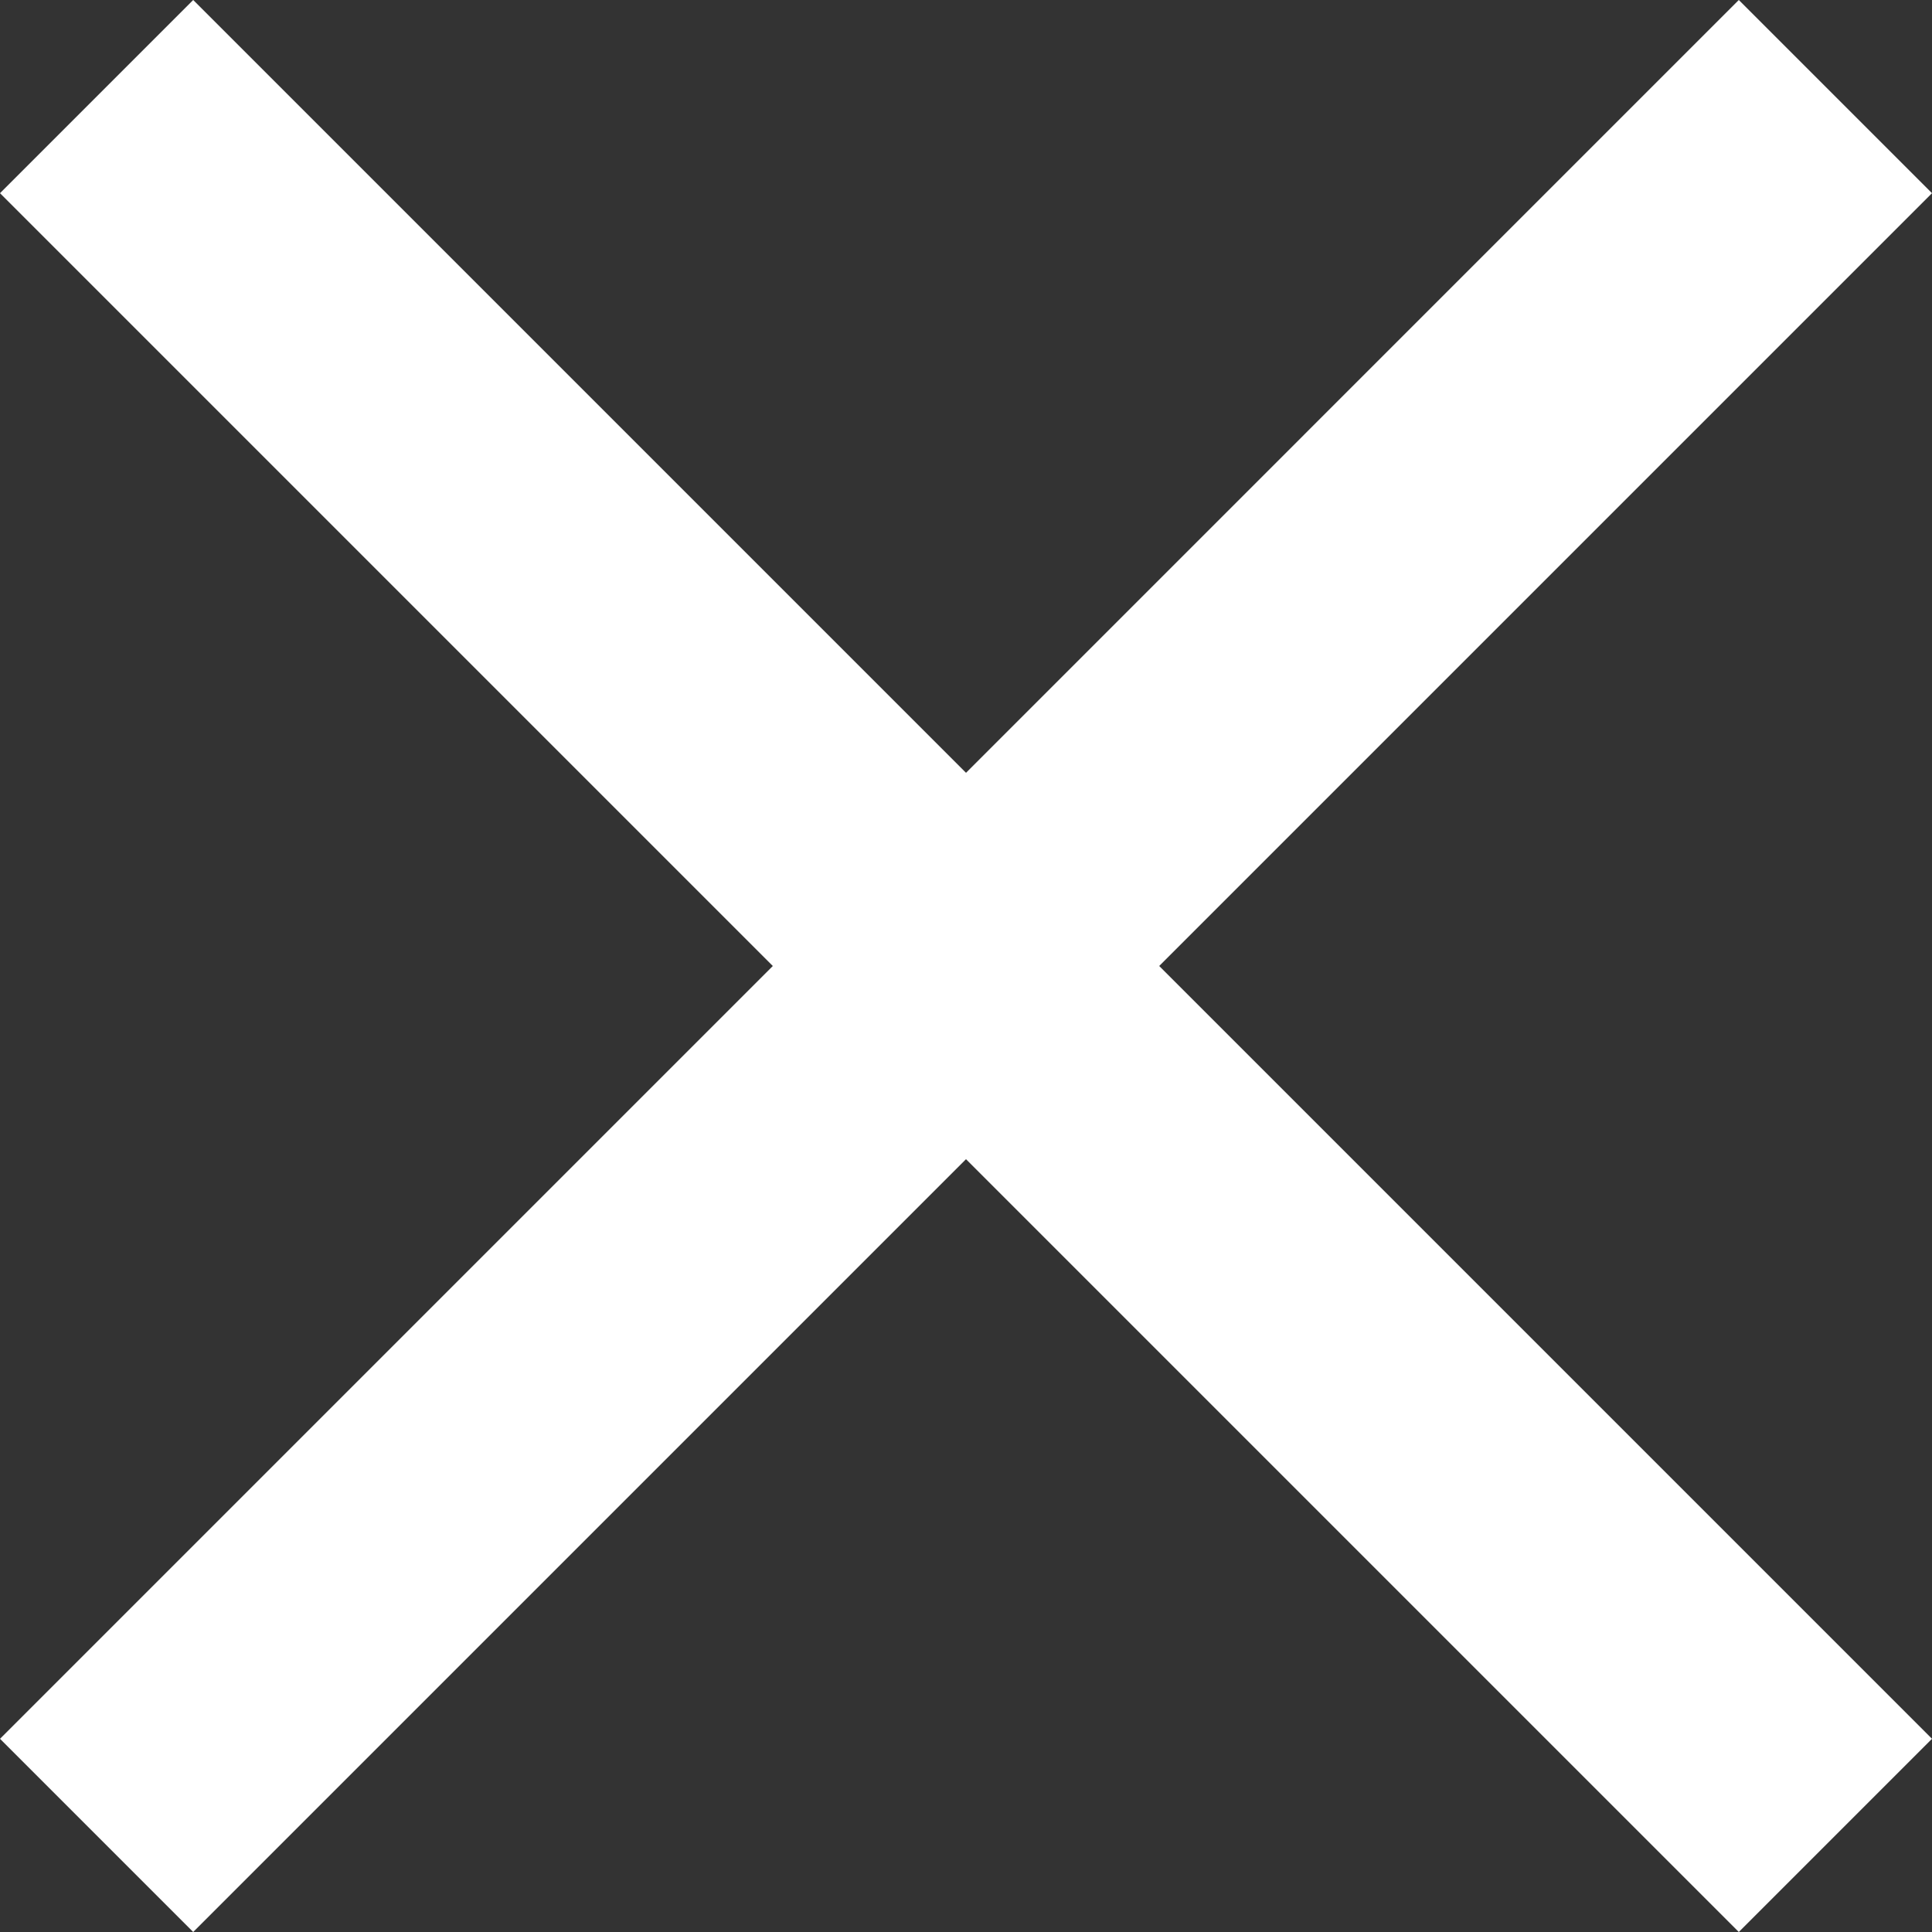
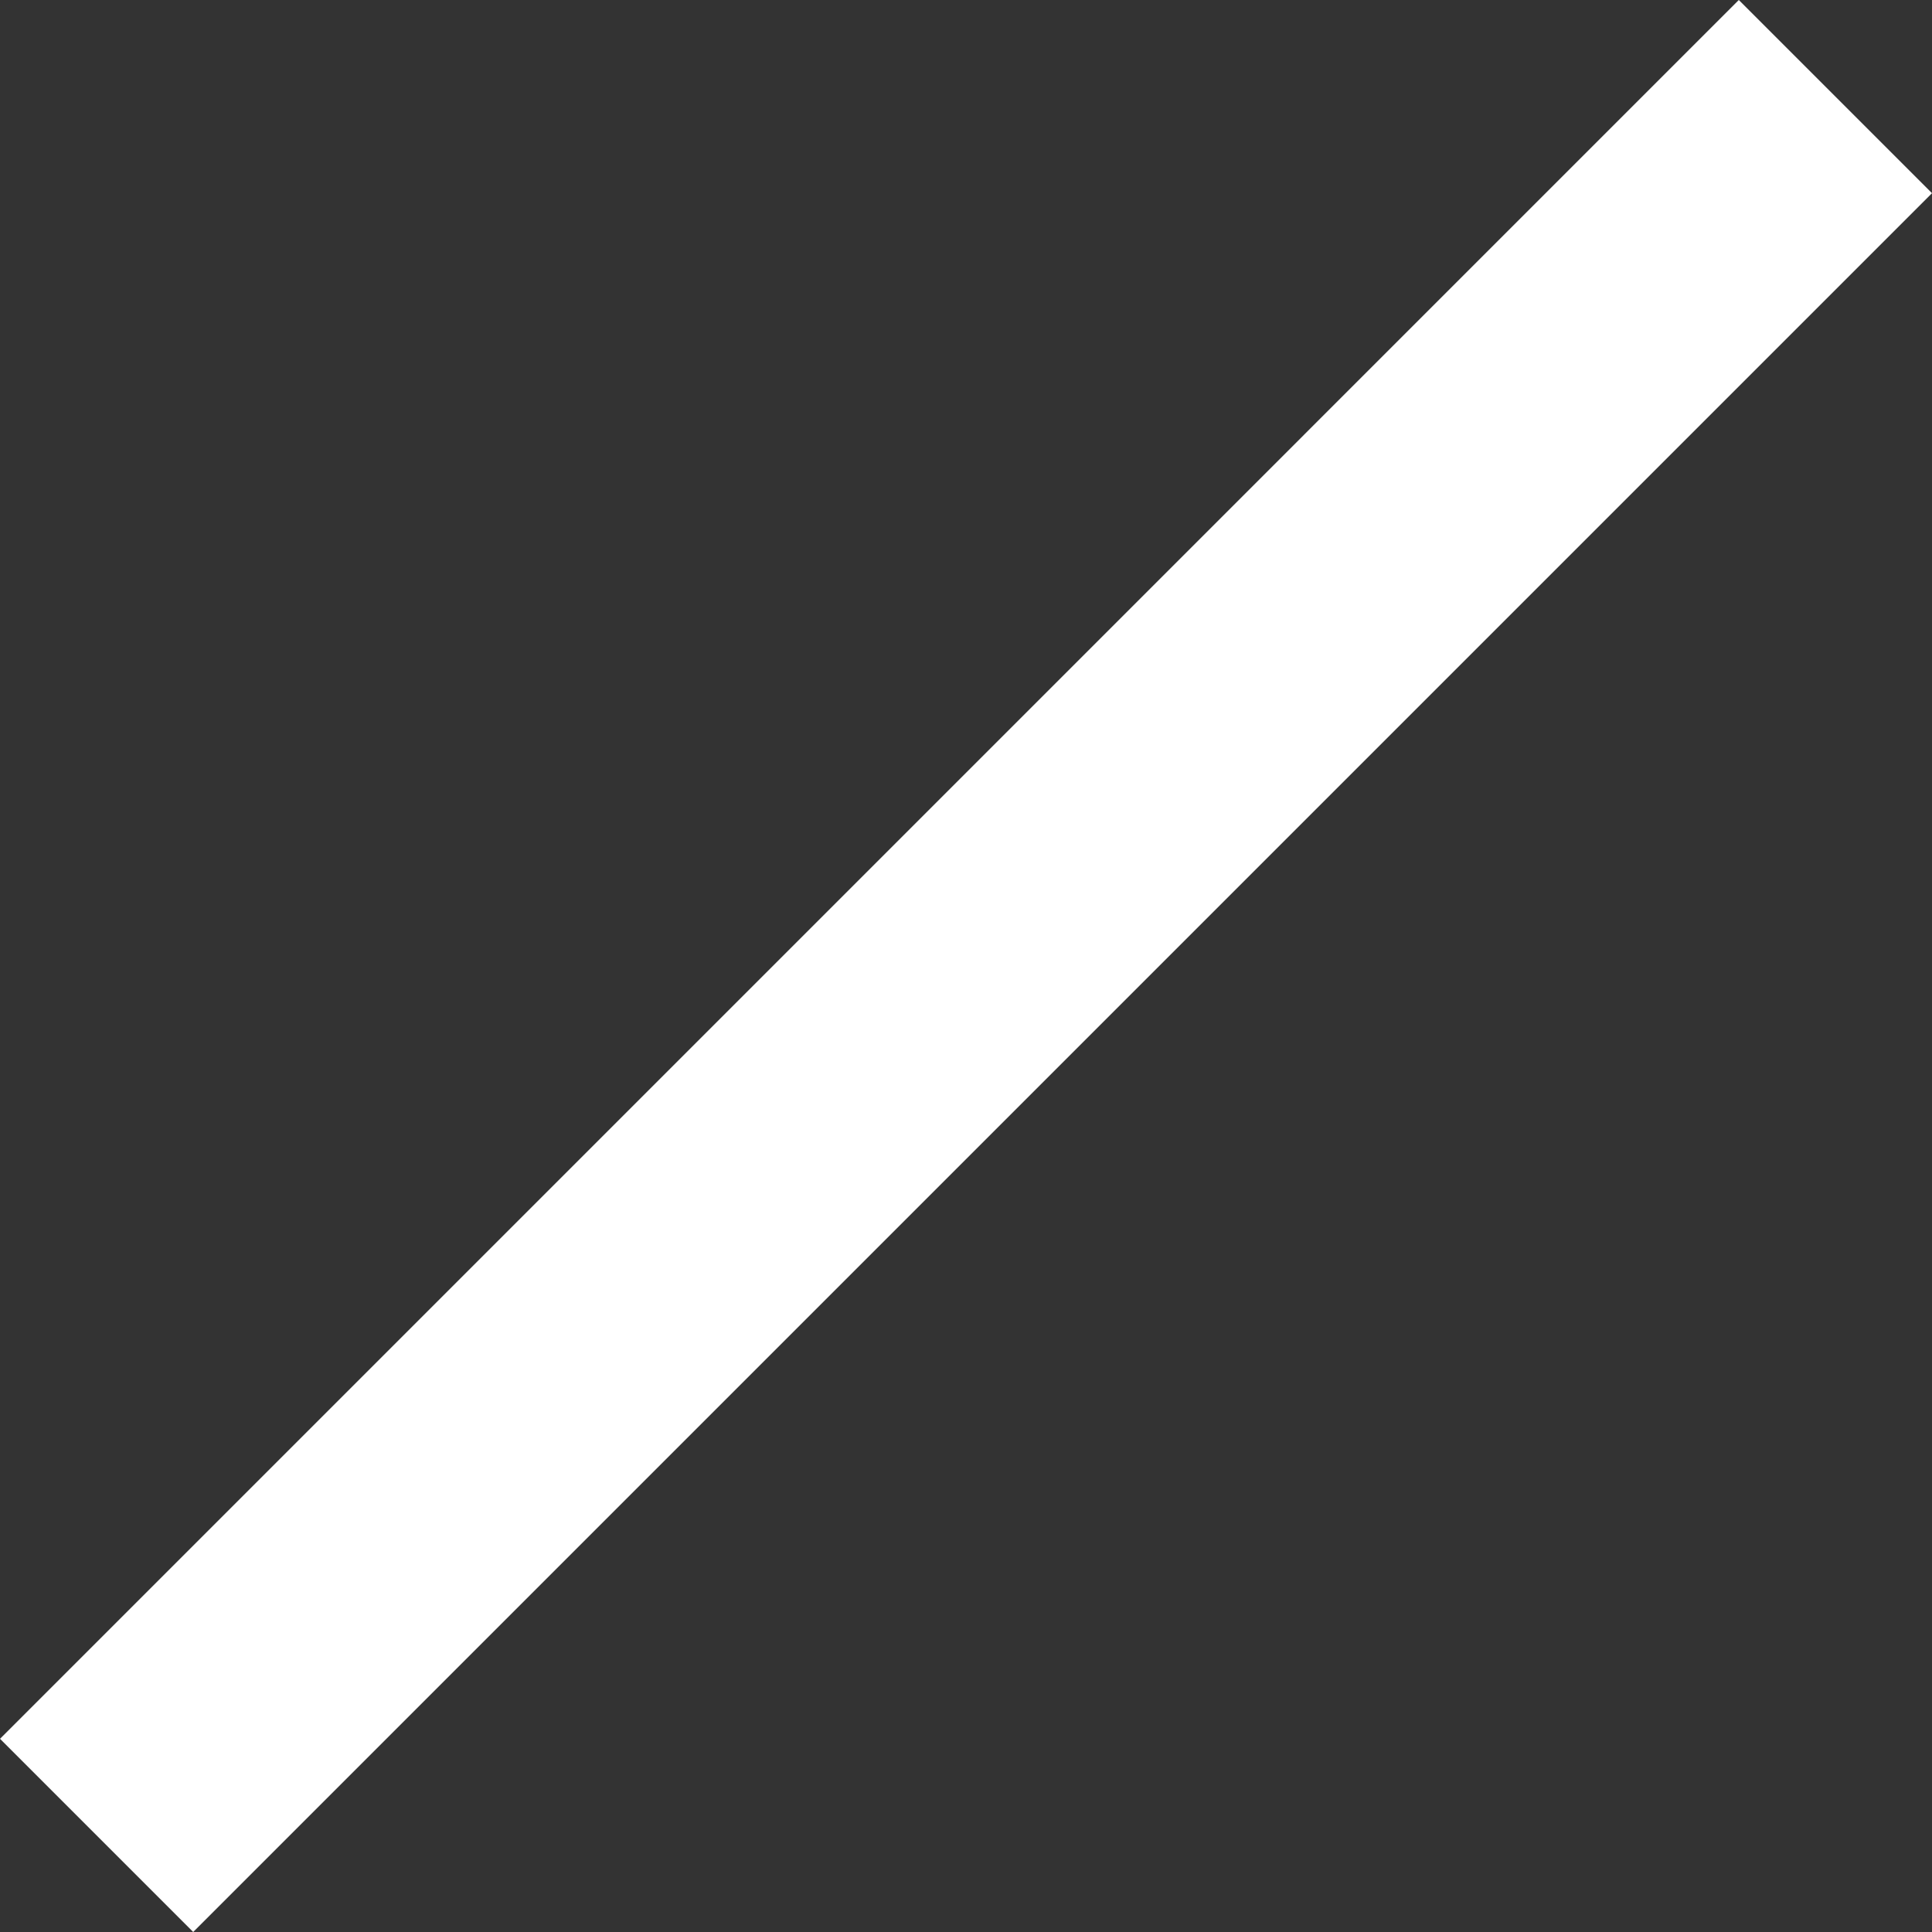
<svg xmlns="http://www.w3.org/2000/svg" width="16" height="16" viewBox="0 0 16 16" fill="none">
  <rect x="0" y="0" width="16" height="16" fill="#333333" stroke="none" />
-   <path d="M1.6 0L16 14.4L14.4 16L0 1.6L1.6 0Z" fill="white" />
  <path d="M14.4 0L4.89628e-05 14.4L1.6 16L16 1.6L14.4 0Z" fill="white" />
</svg>